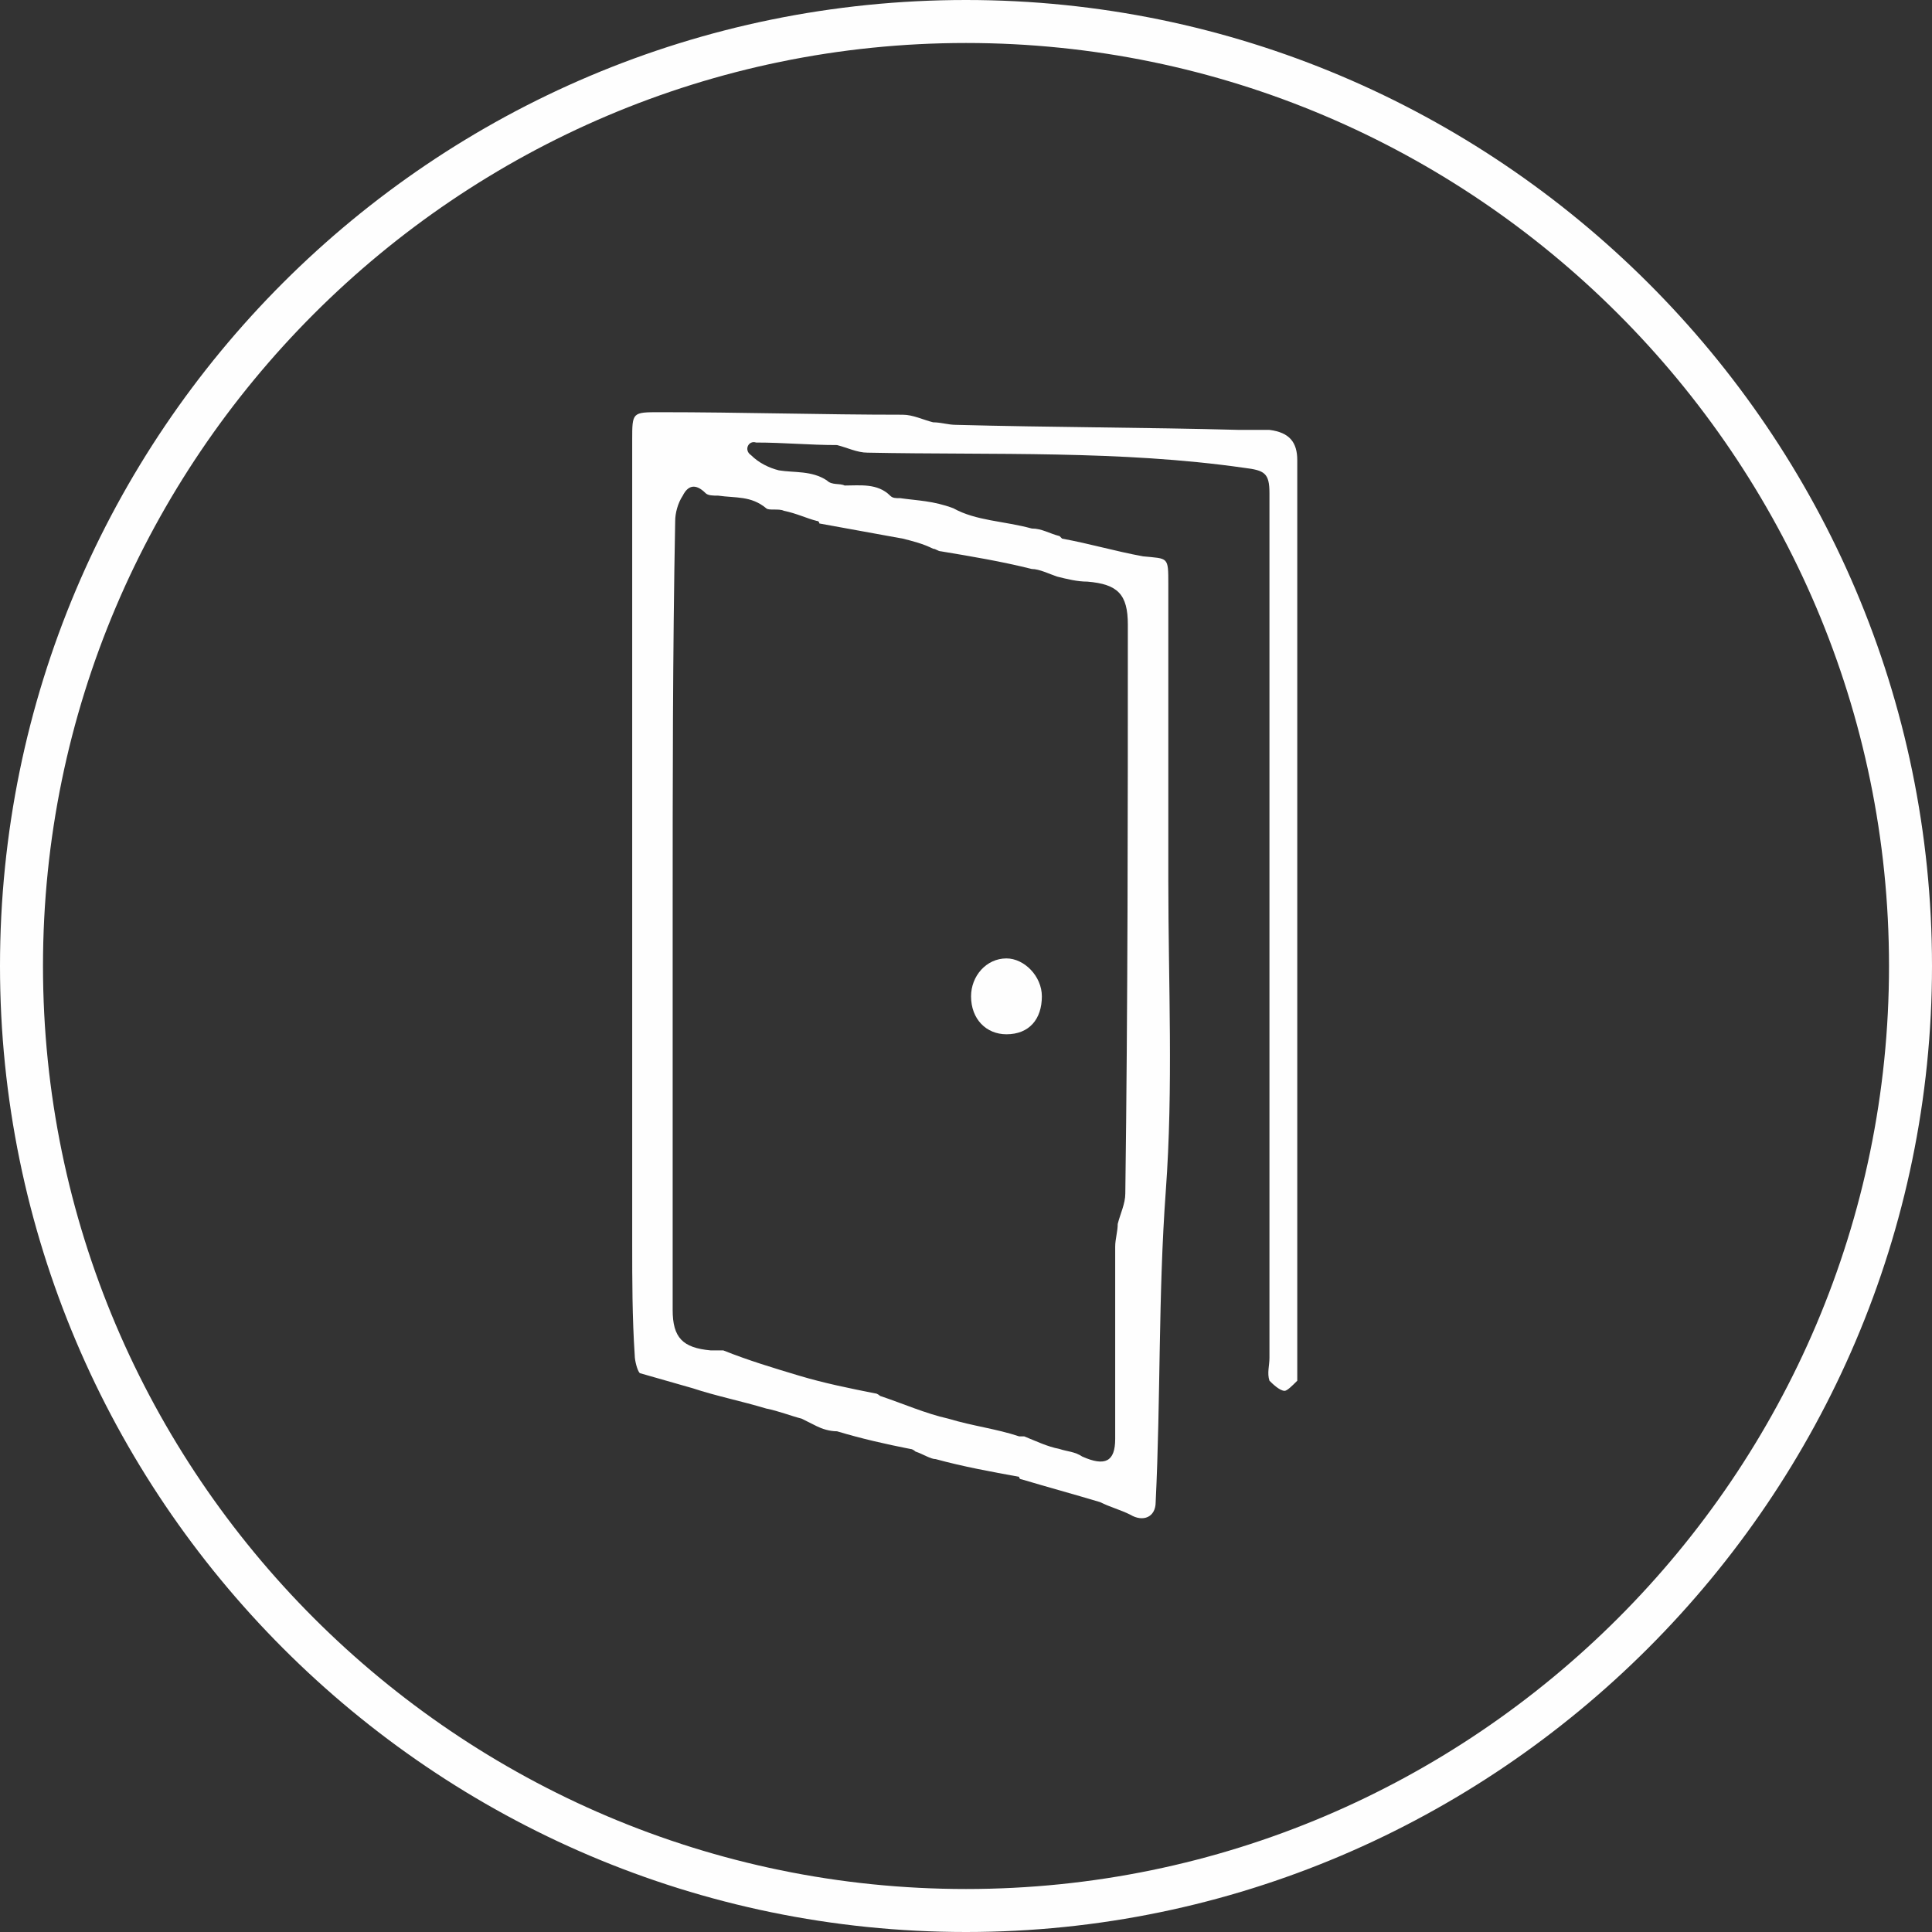
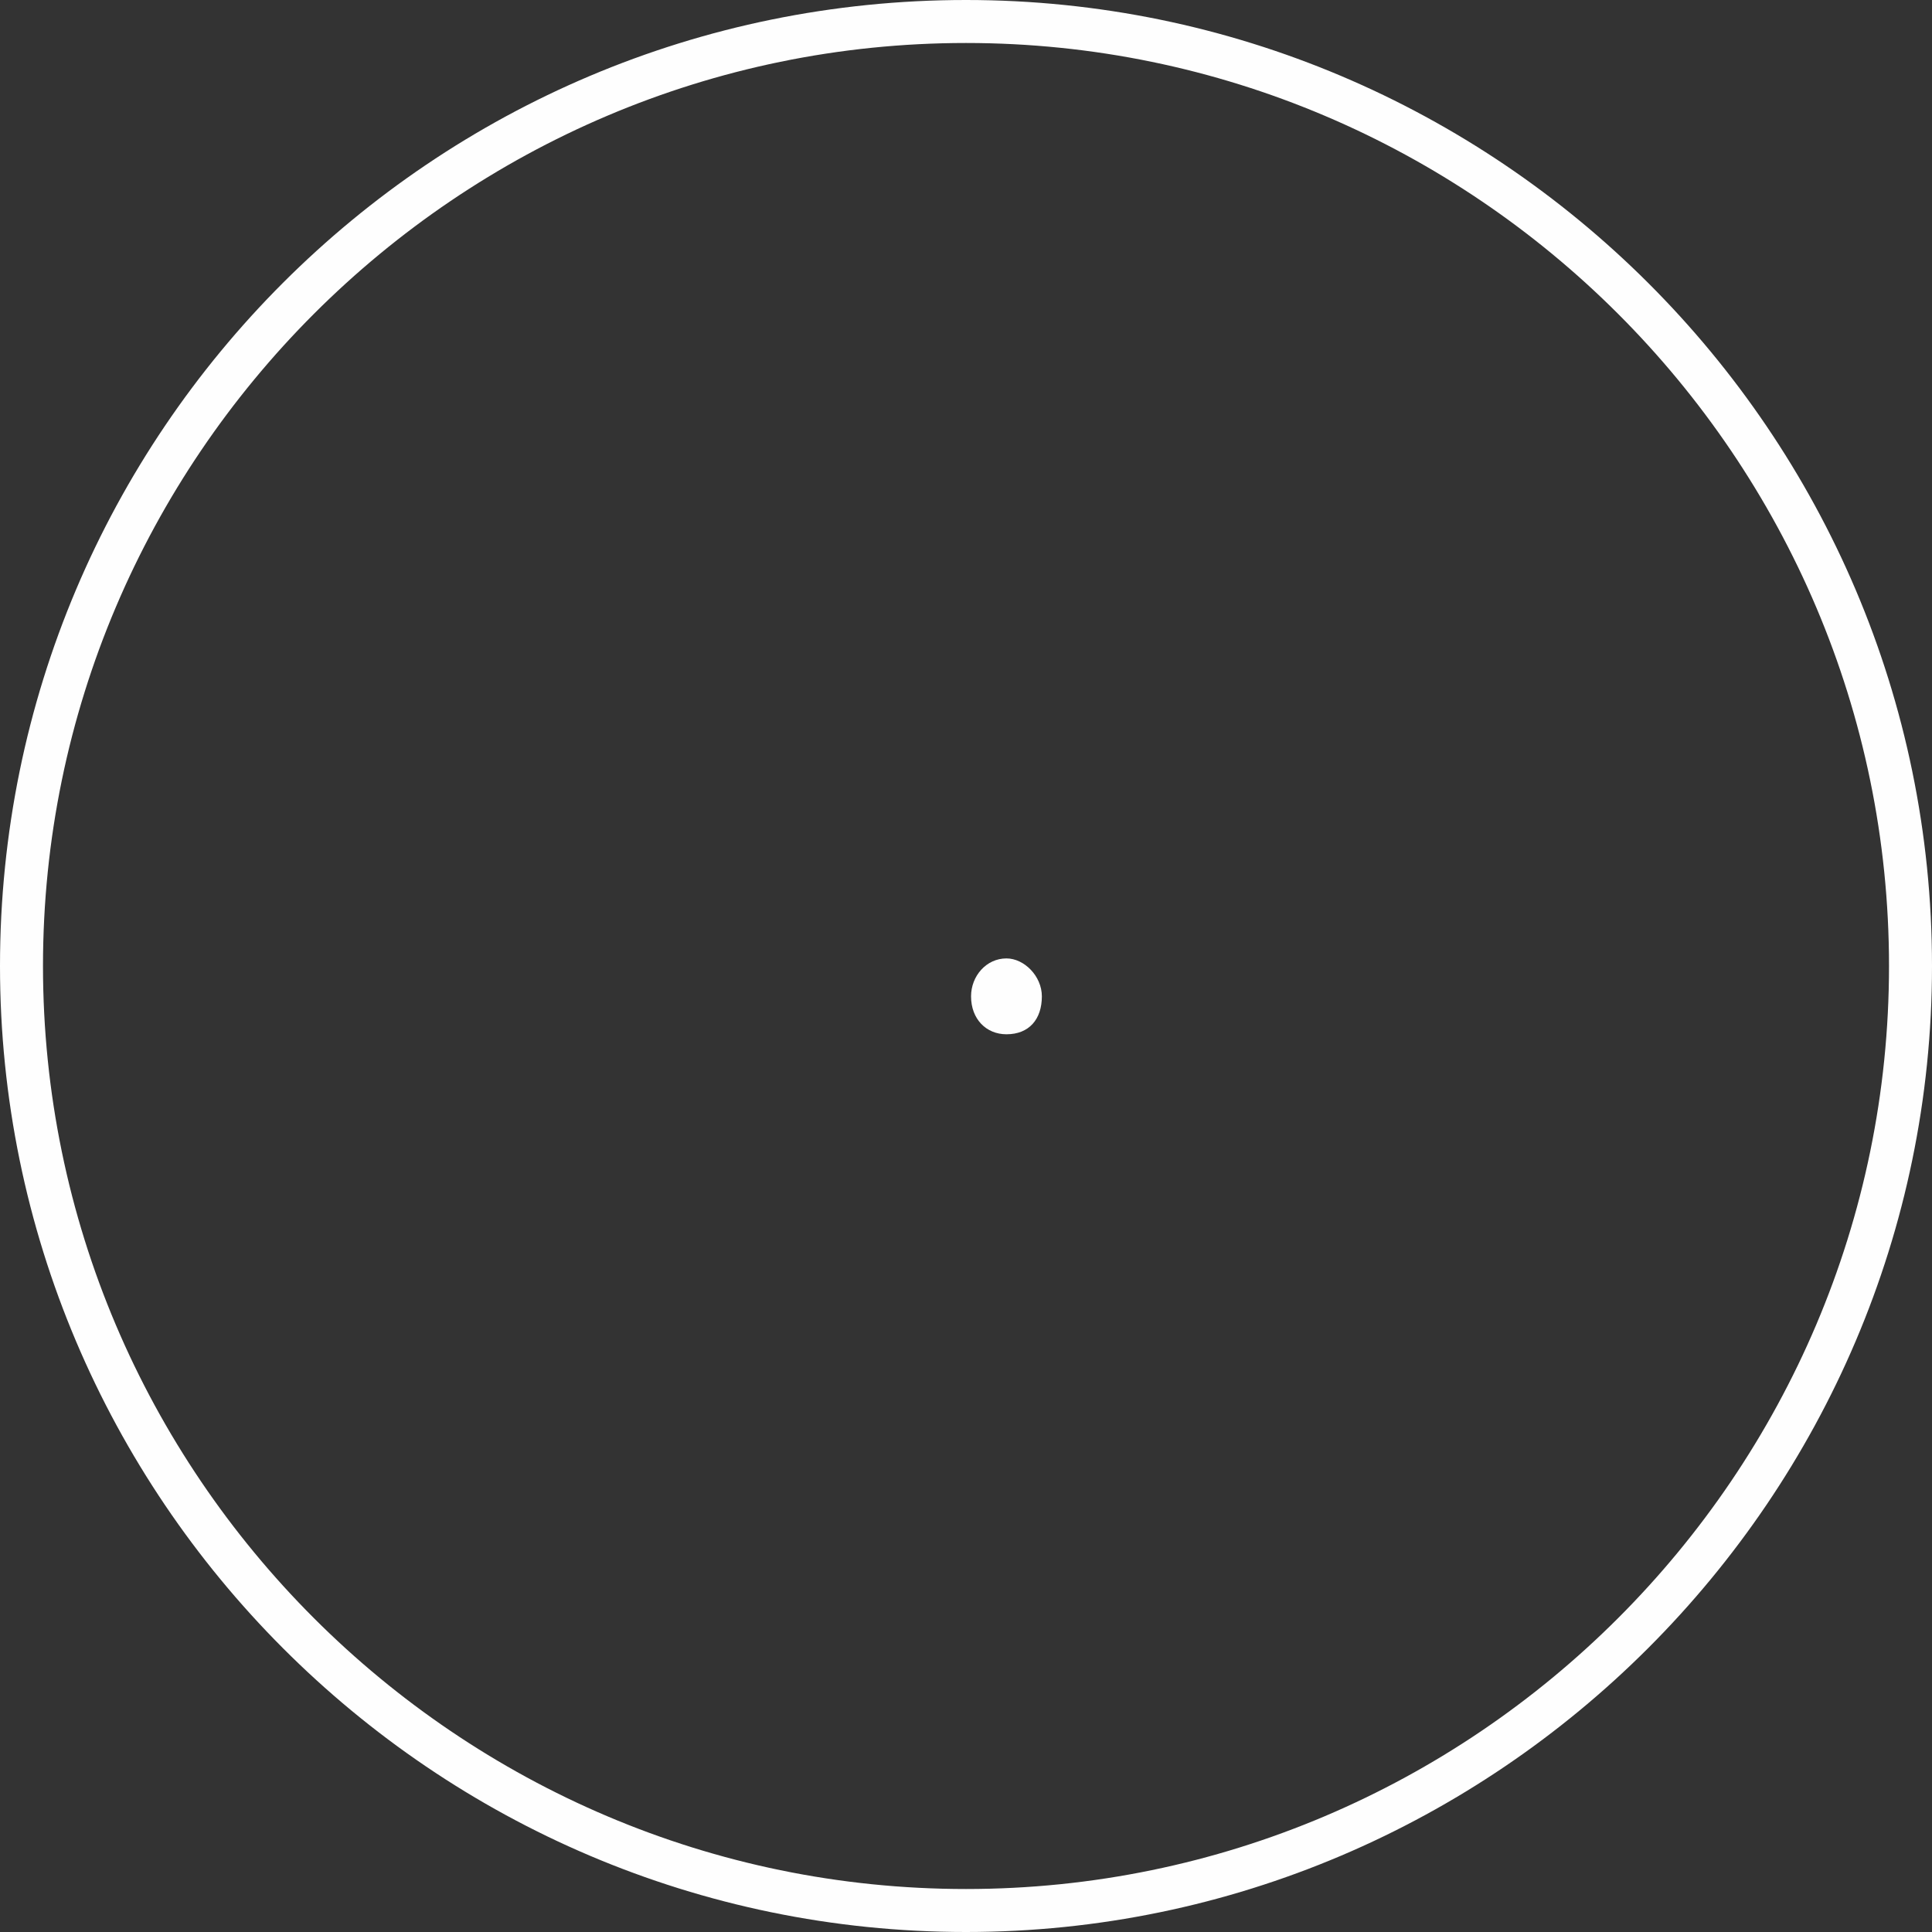
<svg xmlns="http://www.w3.org/2000/svg" xml:space="preserve" width="100%" height="100%" version="1.1" style="shape-rendering:geometricPrecision; text-rendering:geometricPrecision; image-rendering:optimizeQuality; fill-rule:evenodd; clip-rule:evenodd" viewBox="0 0 764 764">
  <rect x="0" y="0" width="764" height="764" fill="#333333" stroke="none" />
  <defs>
    <style type="text/css">
   
    .fil0 {fill:#FEFEFE;fill-rule:nonzero}
   
  </style>
  </defs>
  <g id="Layer_x0020_1">
    <path class="fil0" d="M382 17c-201,0 -365,164 -365,365 0,201 164,365 365,365 201,0 365,-164 365,-365 0,-201 -164,-365 -365,-365zm0 747c-211,0 -382,-172 -382,-382 0,-211 171,-382 382,-382 210,0 382,171 382,382 0,210 -172,382 -382,382z" />
-     <path class="fil0" d="M266 362c0,52 0,104 0,156 0,11 4,15 15,16 2,0 4,0 5,0 10,4 20,7 30,10 10,3 20,5 30,7 1,0 2,1 2,1 9,3 18,7 27,9 10,3 19,4 28,7 1,0 2,0 2,0 5,2 9,4 14,5 3,1 6,1 9,3 9,4 13,2 13,-7 0,-26 0,-51 0,-76 0,-3 1,-6 1,-9 1,-4 3,-8 3,-12 1,-75 1,-150 1,-225 0,-12 -4,-16 -16,-17 -4,0 -8,-1 -12,-2 -3,-1 -7,-3 -10,-3 -12,-3 -24,-5 -36,-7 -1,0 -2,-1 -3,-1 -4,-2 -8,-3 -12,-4 -11,-2 -22,-4 -33,-6 0,0 0,-1 -1,-1 -4,-1 -8,-3 -13,-4 -2,-1 -6,0 -7,-1 -6,-5 -12,-4 -19,-5 -2,0 -4,0 -5,-1 -4,-4 -7,-3 -9,1 -2,3 -3,7 -3,10 -1,52 -1,104 -1,156zm-16 -8c0,-60 0,-120 0,-180 0,-11 0,-11 11,-11 32,0 64,1 96,1 4,0 8,2 12,3 3,0 6,1 9,1 37,1 75,1 112,2 4,0 8,0 12,0 8,1 11,5 11,12 0,120 0,240 0,359 0,2 0,4 0,5 -2,2 -4,4 -5,4 -2,0 -5,-3 -6,-4 -1,-3 0,-6 0,-9l0 -334c0,-2 0,-5 0,-8 0,-8 -2,-9 -10,-10 -49,-7 -99,-5 -149,-6 -4,0 -8,-2 -12,-3 -11,0 -21,-1 -32,-1 -3,-1 -5,3 -2,5 3,3 7,5 11,6 6,1 13,0 19,4 2,2 5,1 7,2 6,0 13,-1 18,4 1,1 2,1 4,1 7,1 13,1 21,4 9,5 20,5 31,8 4,0 7,2 11,3 0,0 1,1 1,1 11,2 21,5 32,7 10,1 10,0 10,11 0,39 0,78 0,117 0,41 2,82 -1,123 -3,41 -2,82 -4,123 0,6 -5,8 -10,5 -4,-2 -8,-3 -12,-5 -10,-3 -21,-6 -31,-9 0,0 -1,0 -1,-1 -11,-2 -22,-4 -33,-7 -2,0 -5,-2 -8,-3 0,0 -1,-1 -2,-1 -10,-2 -19,-4 -29,-7 -3,0 -6,-1 -8,-2 -2,-1 -4,-2 -6,-3 -4,-1 -9,-3 -14,-4 -10,-3 -20,-5 -29,-8 -7,-2 -14,-4 -21,-6 -1,-1 -2,-5 -2,-7 -1,-15 -1,-30 -1,-44l0 -138 0 0z" />
    <path class="fil0" d="M412 394c0,9 -5,15 -14,15 -8,0 -14,-6 -14,-15 0,-8 6,-15 14,-15 7,0 14,7 14,15z" />
  </g>
</svg>